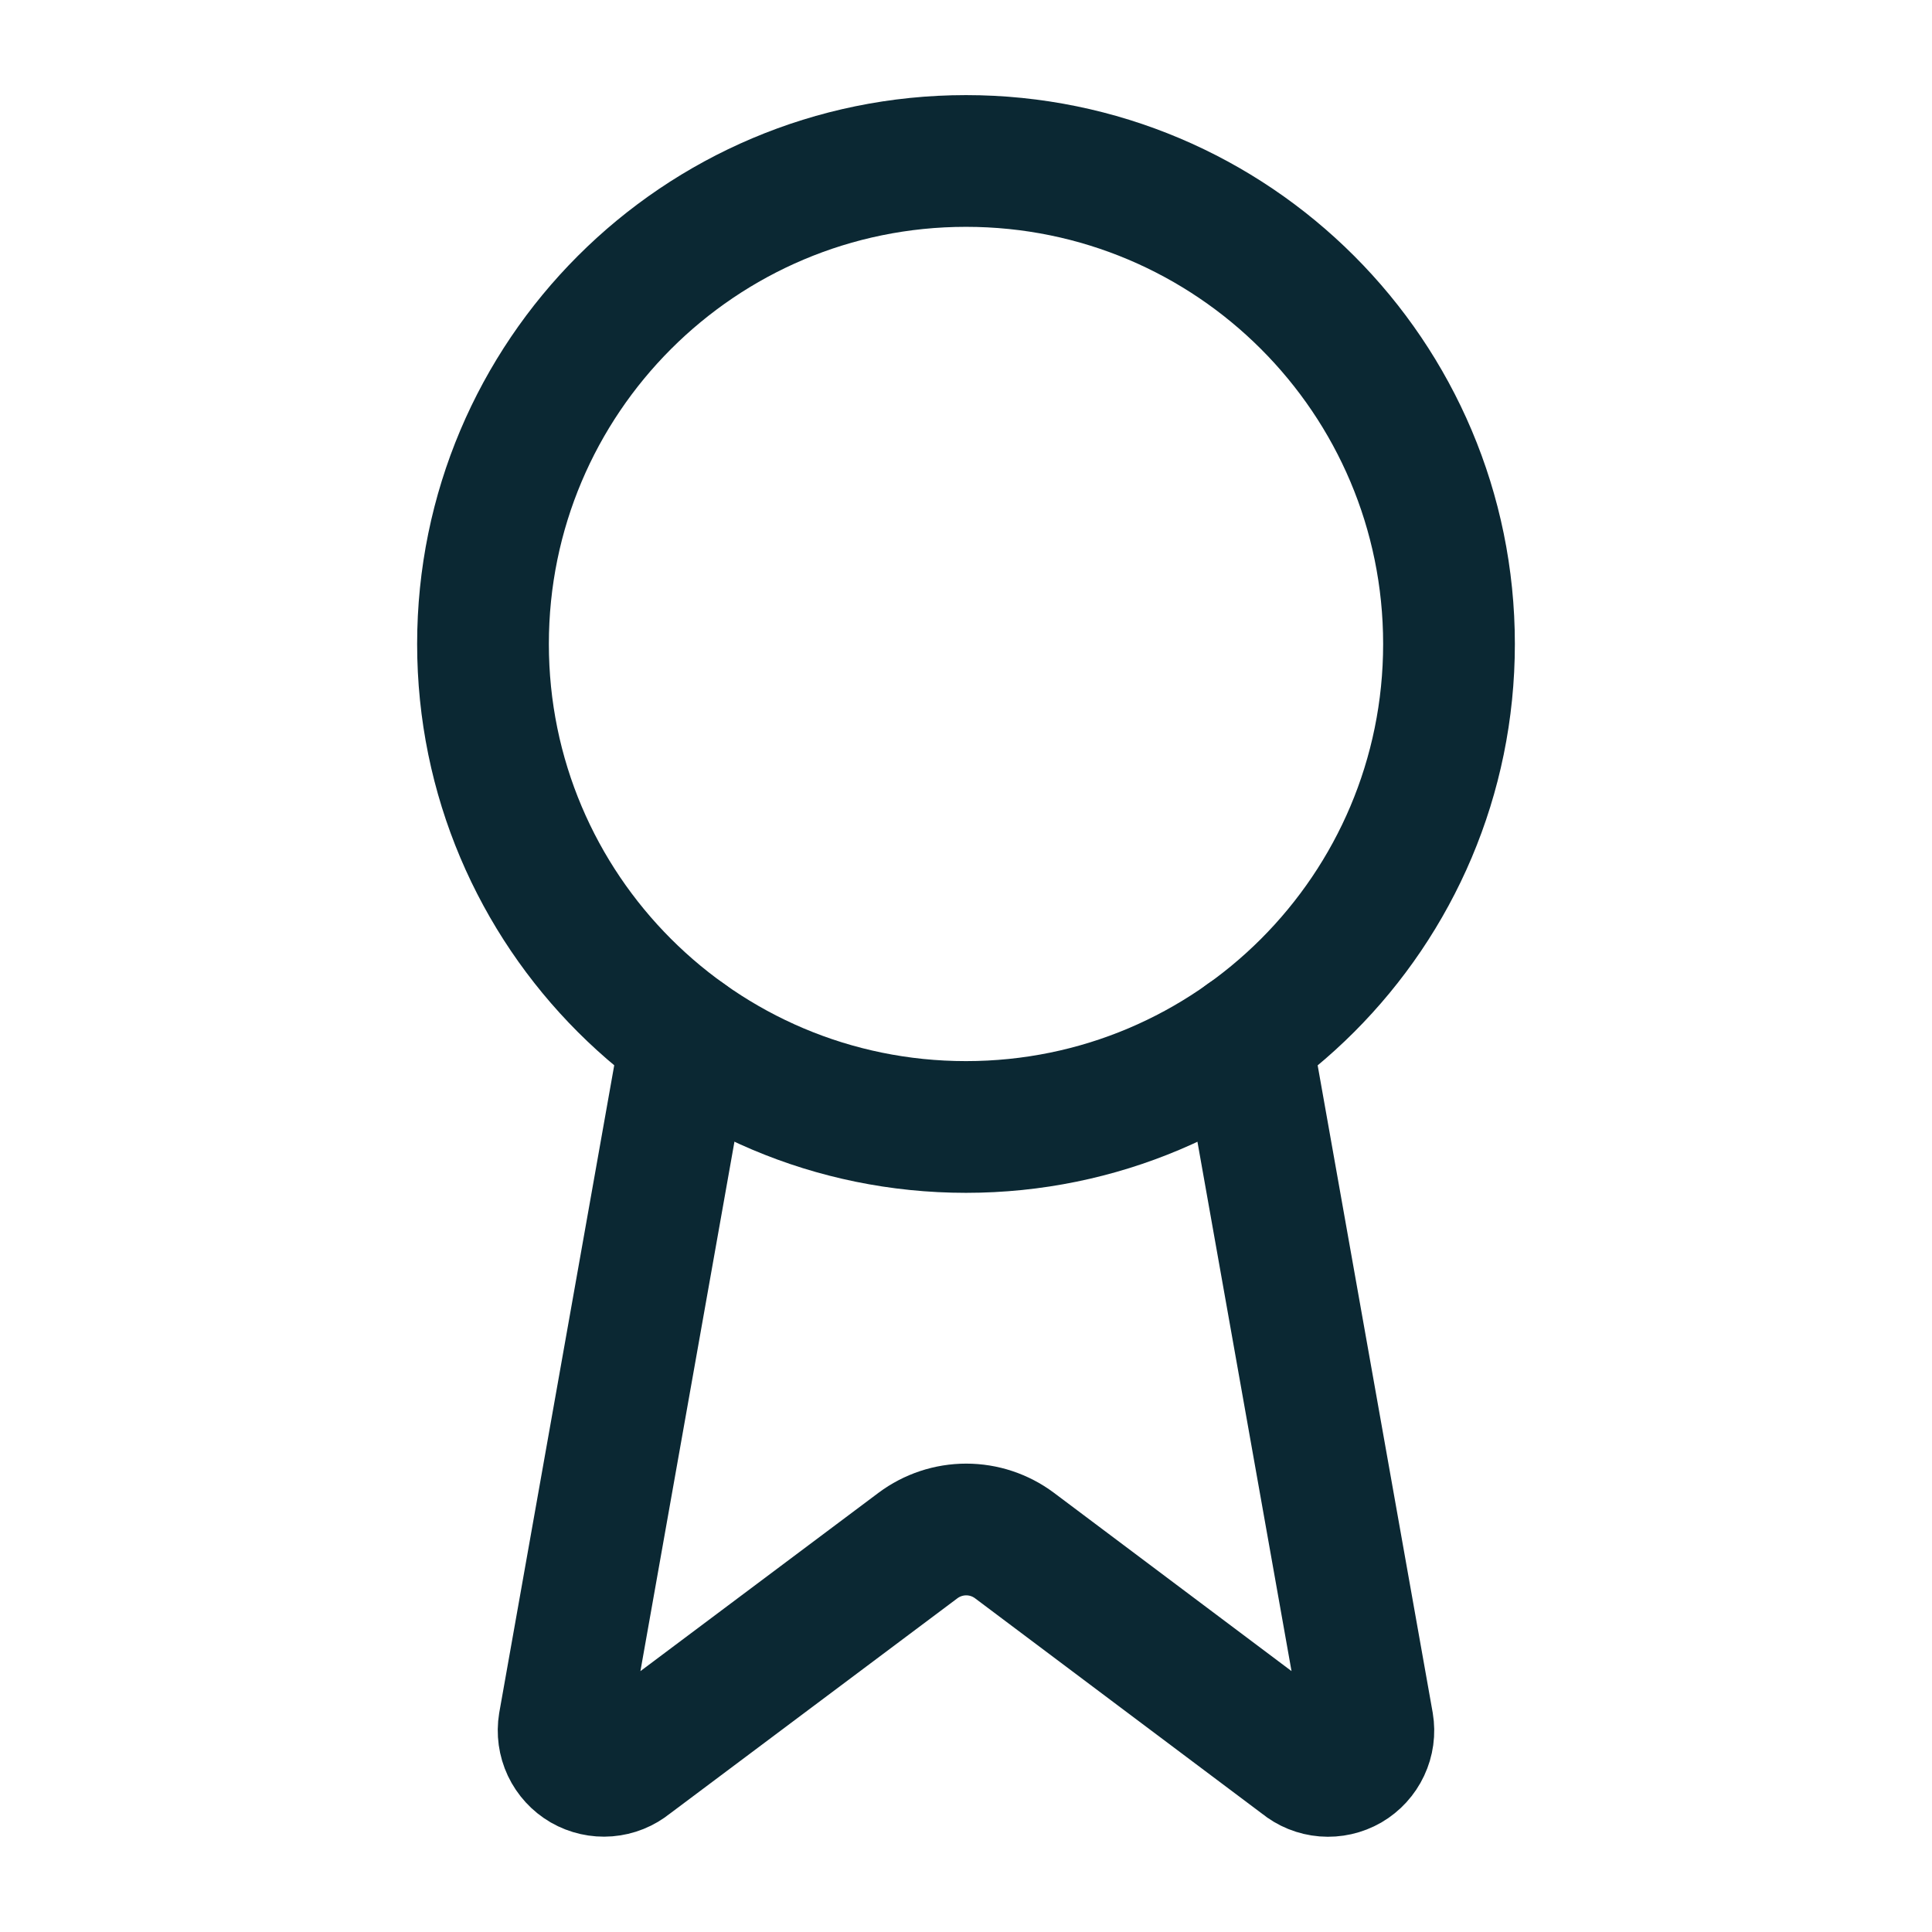
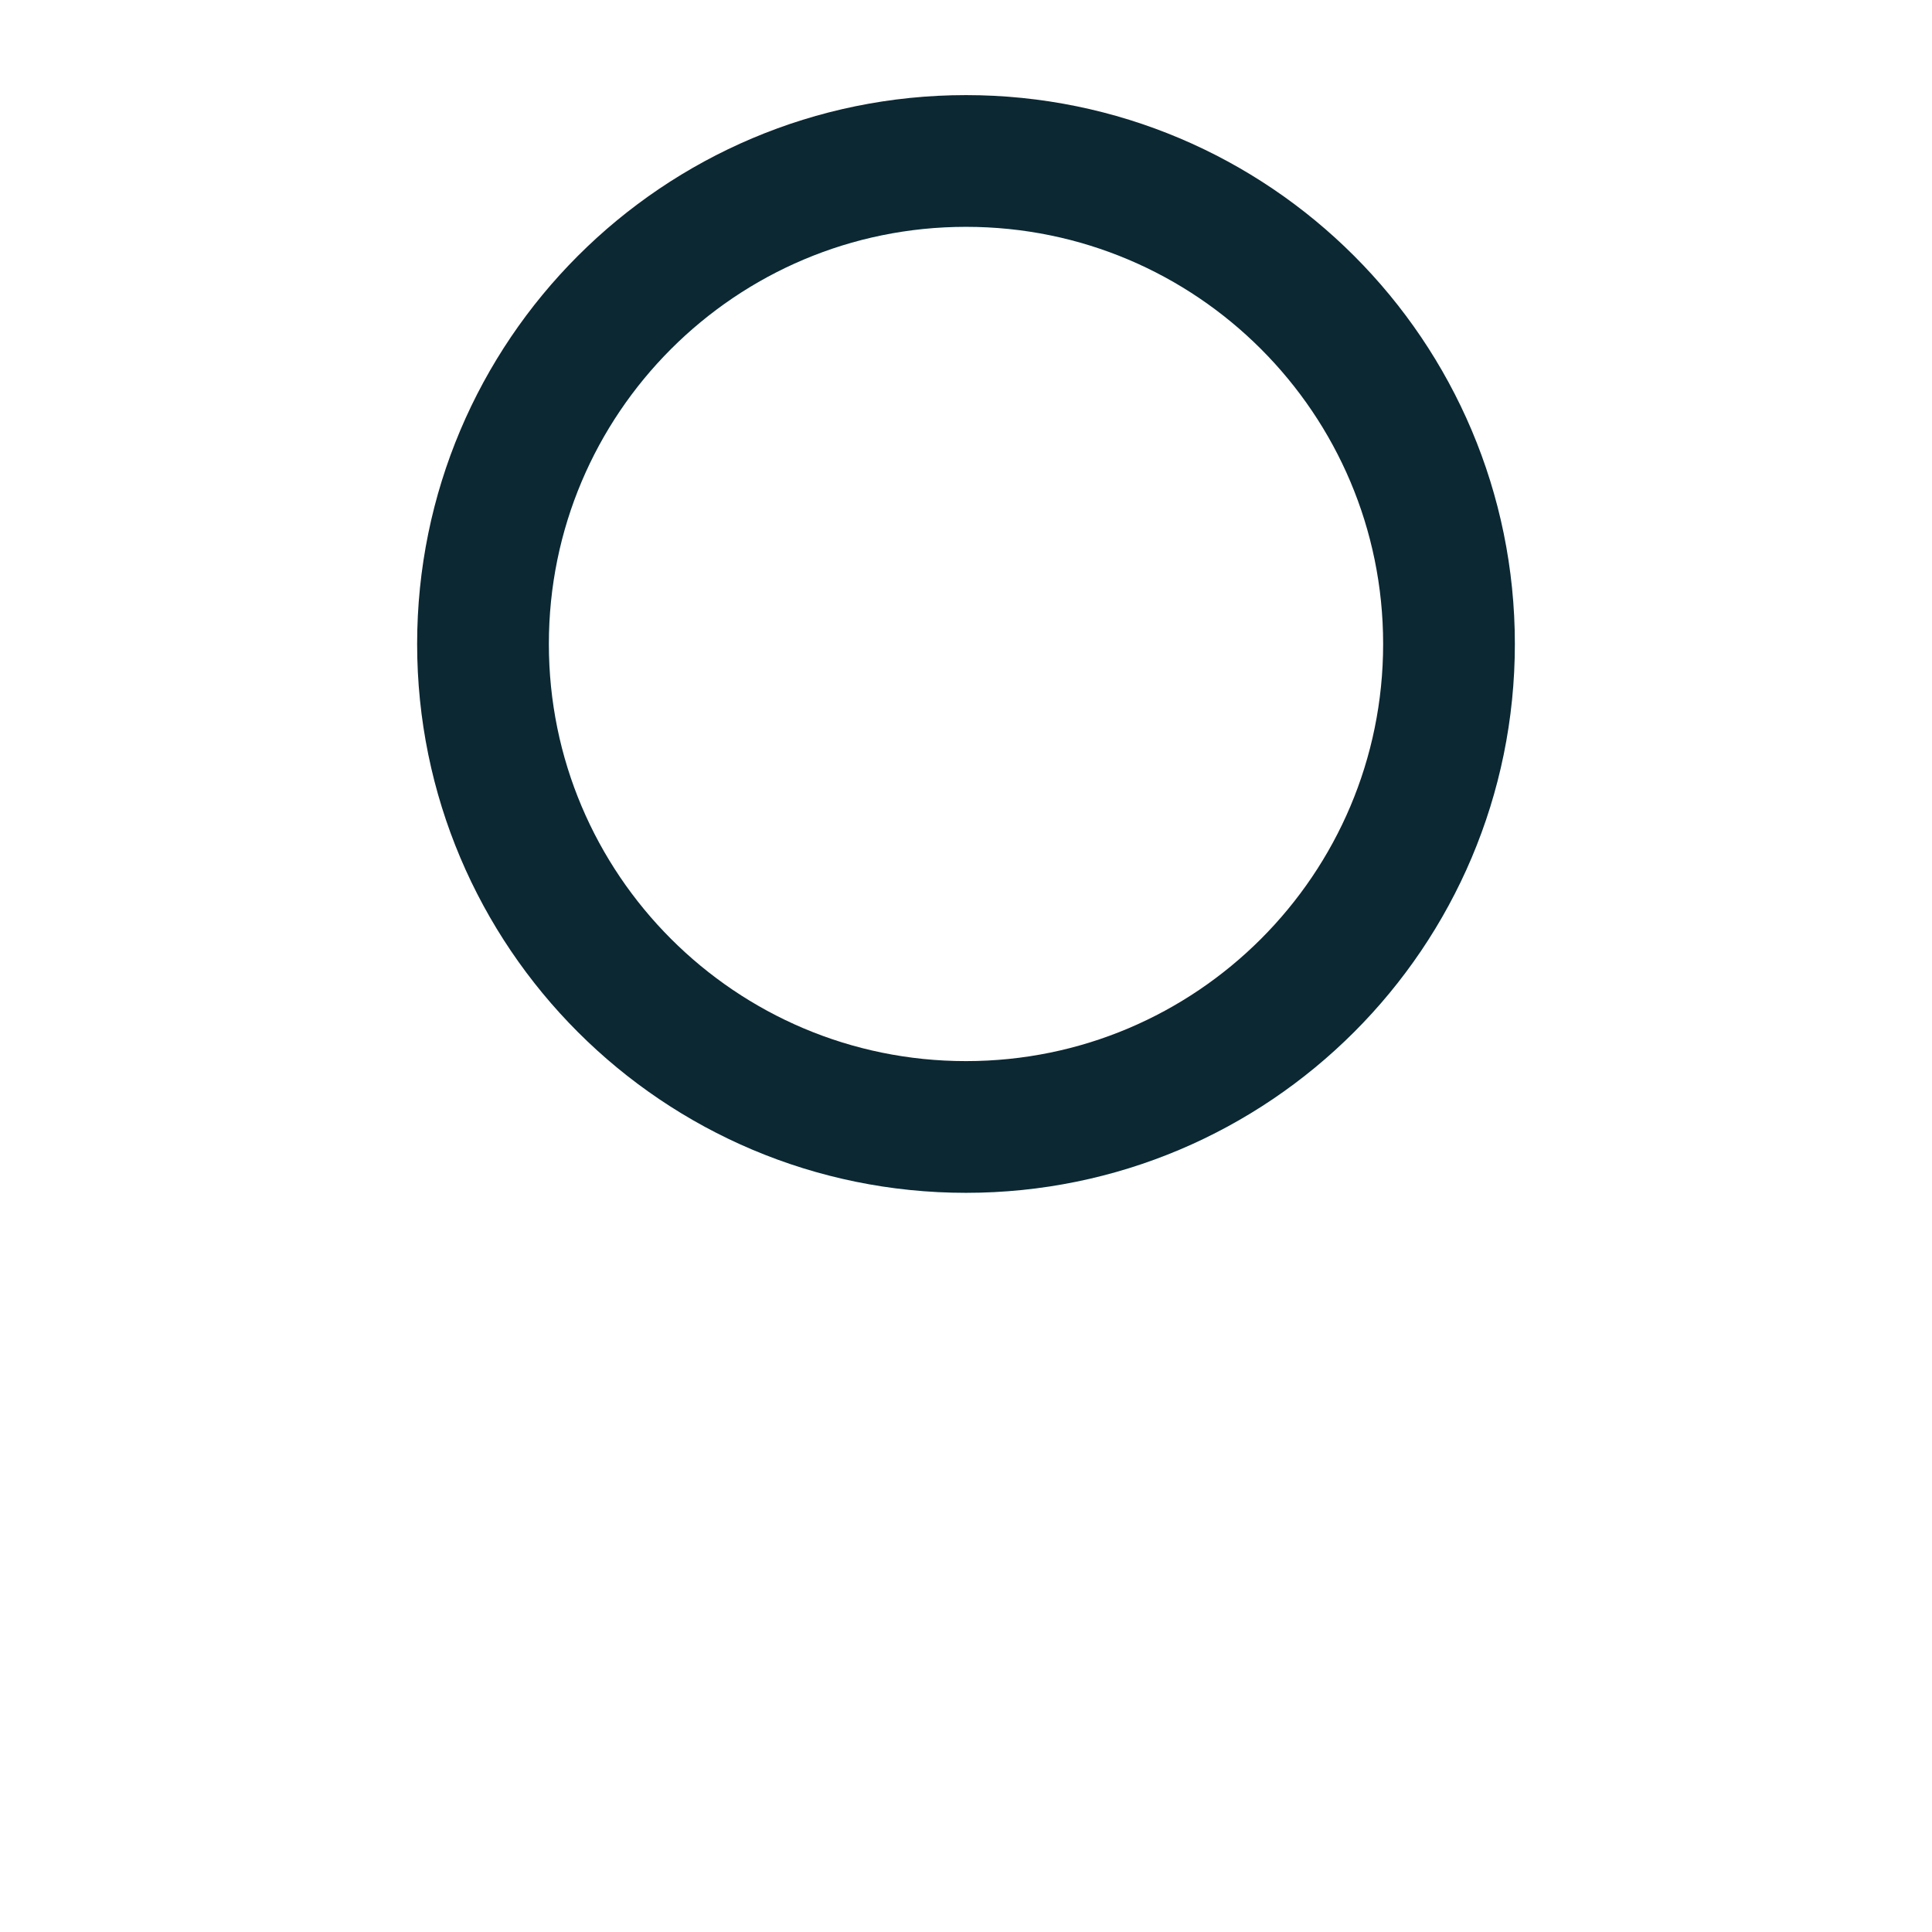
<svg xmlns="http://www.w3.org/2000/svg" fill="none" viewBox="0 0 44 44" height="44" width="44">
-   <path stroke-linejoin="round" stroke-linecap="round" stroke-width="3" stroke="#0B2833" d="M28.373 23.631L31.151 39.262C31.182 39.446 31.156 39.635 31.076 39.804C30.997 39.973 30.868 40.114 30.707 40.208C30.545 40.301 30.359 40.343 30.173 40.328C29.987 40.313 29.81 40.242 29.666 40.123L23.102 35.197C22.785 34.961 22.401 34.833 22.005 34.833C21.61 34.833 21.225 34.961 20.908 35.197L14.333 40.122C14.189 40.24 14.012 40.311 13.826 40.326C13.641 40.341 13.455 40.299 13.293 40.206C13.132 40.112 13.003 39.972 12.923 39.803C12.844 39.635 12.818 39.446 12.848 39.262L15.624 23.631" />
  <path stroke-linejoin="round" stroke-linecap="round" stroke-width="3" stroke="#0B2833" d="M22 25.666C28.075 25.666 33 20.741 33 14.666C33 8.591 28.075 3.666 22 3.666C15.925 3.666 11 8.591 11 14.666C11 20.741 15.925 25.666 22 25.666Z" />
</svg>